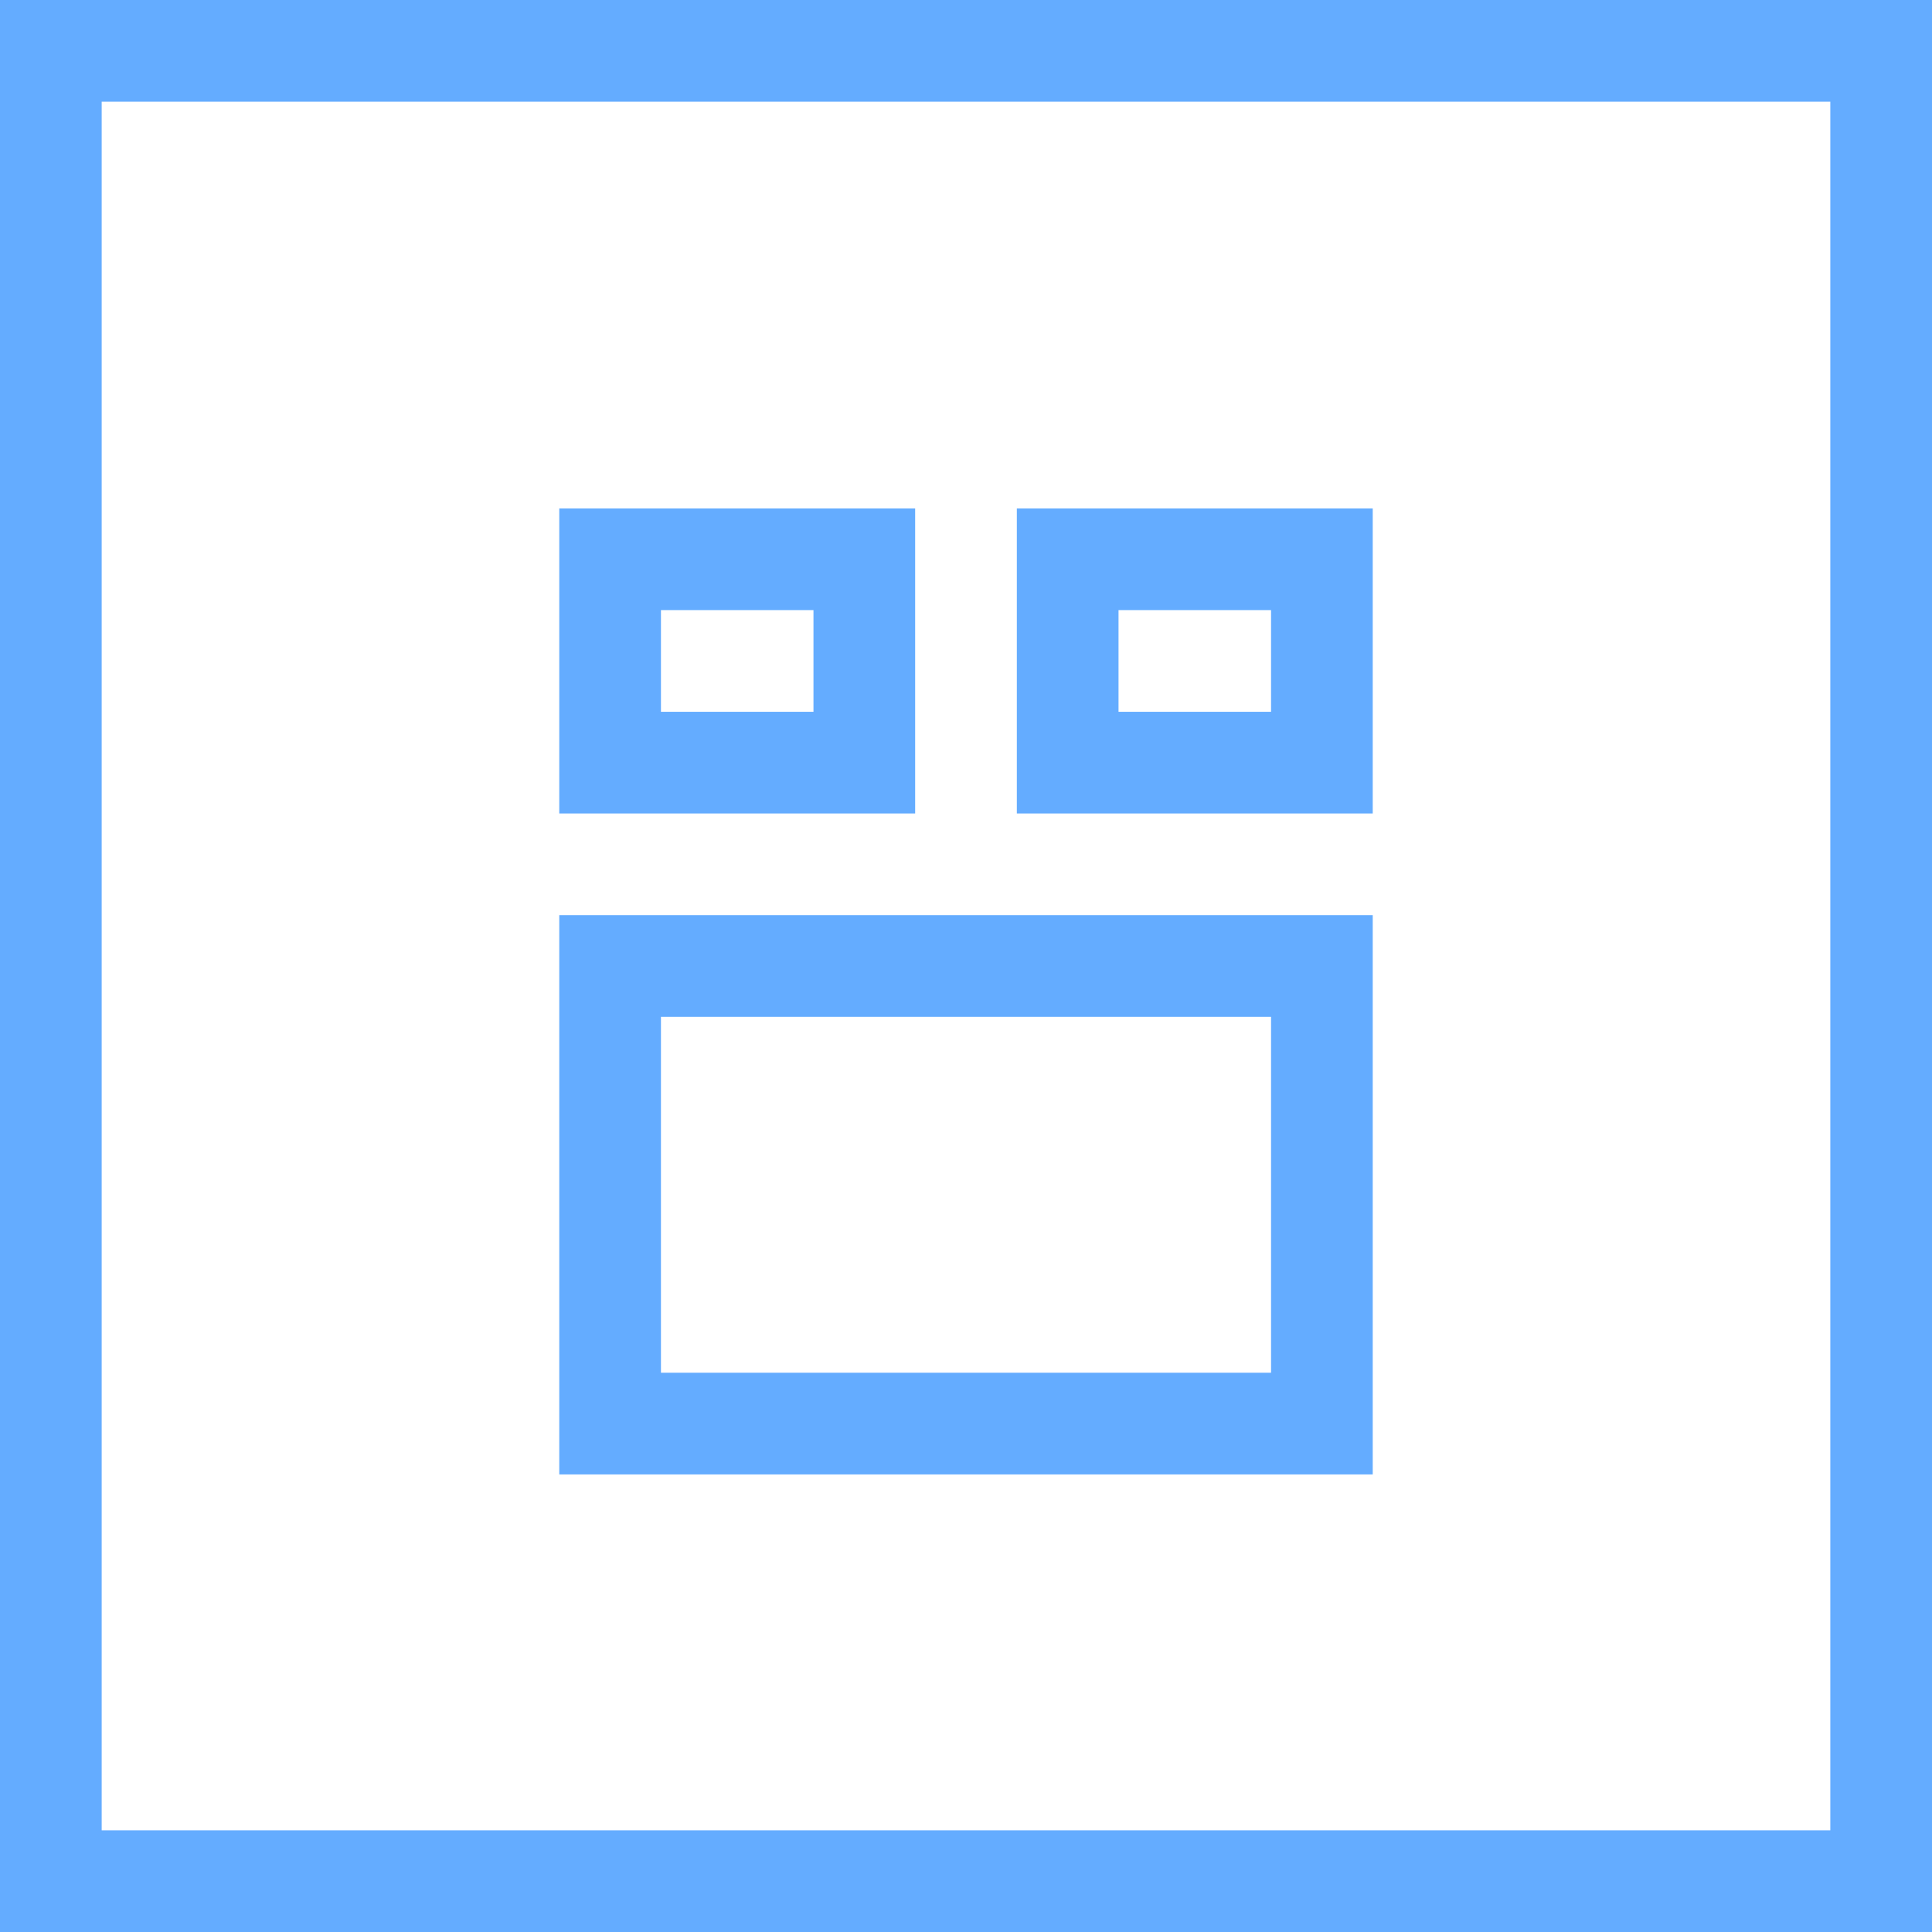
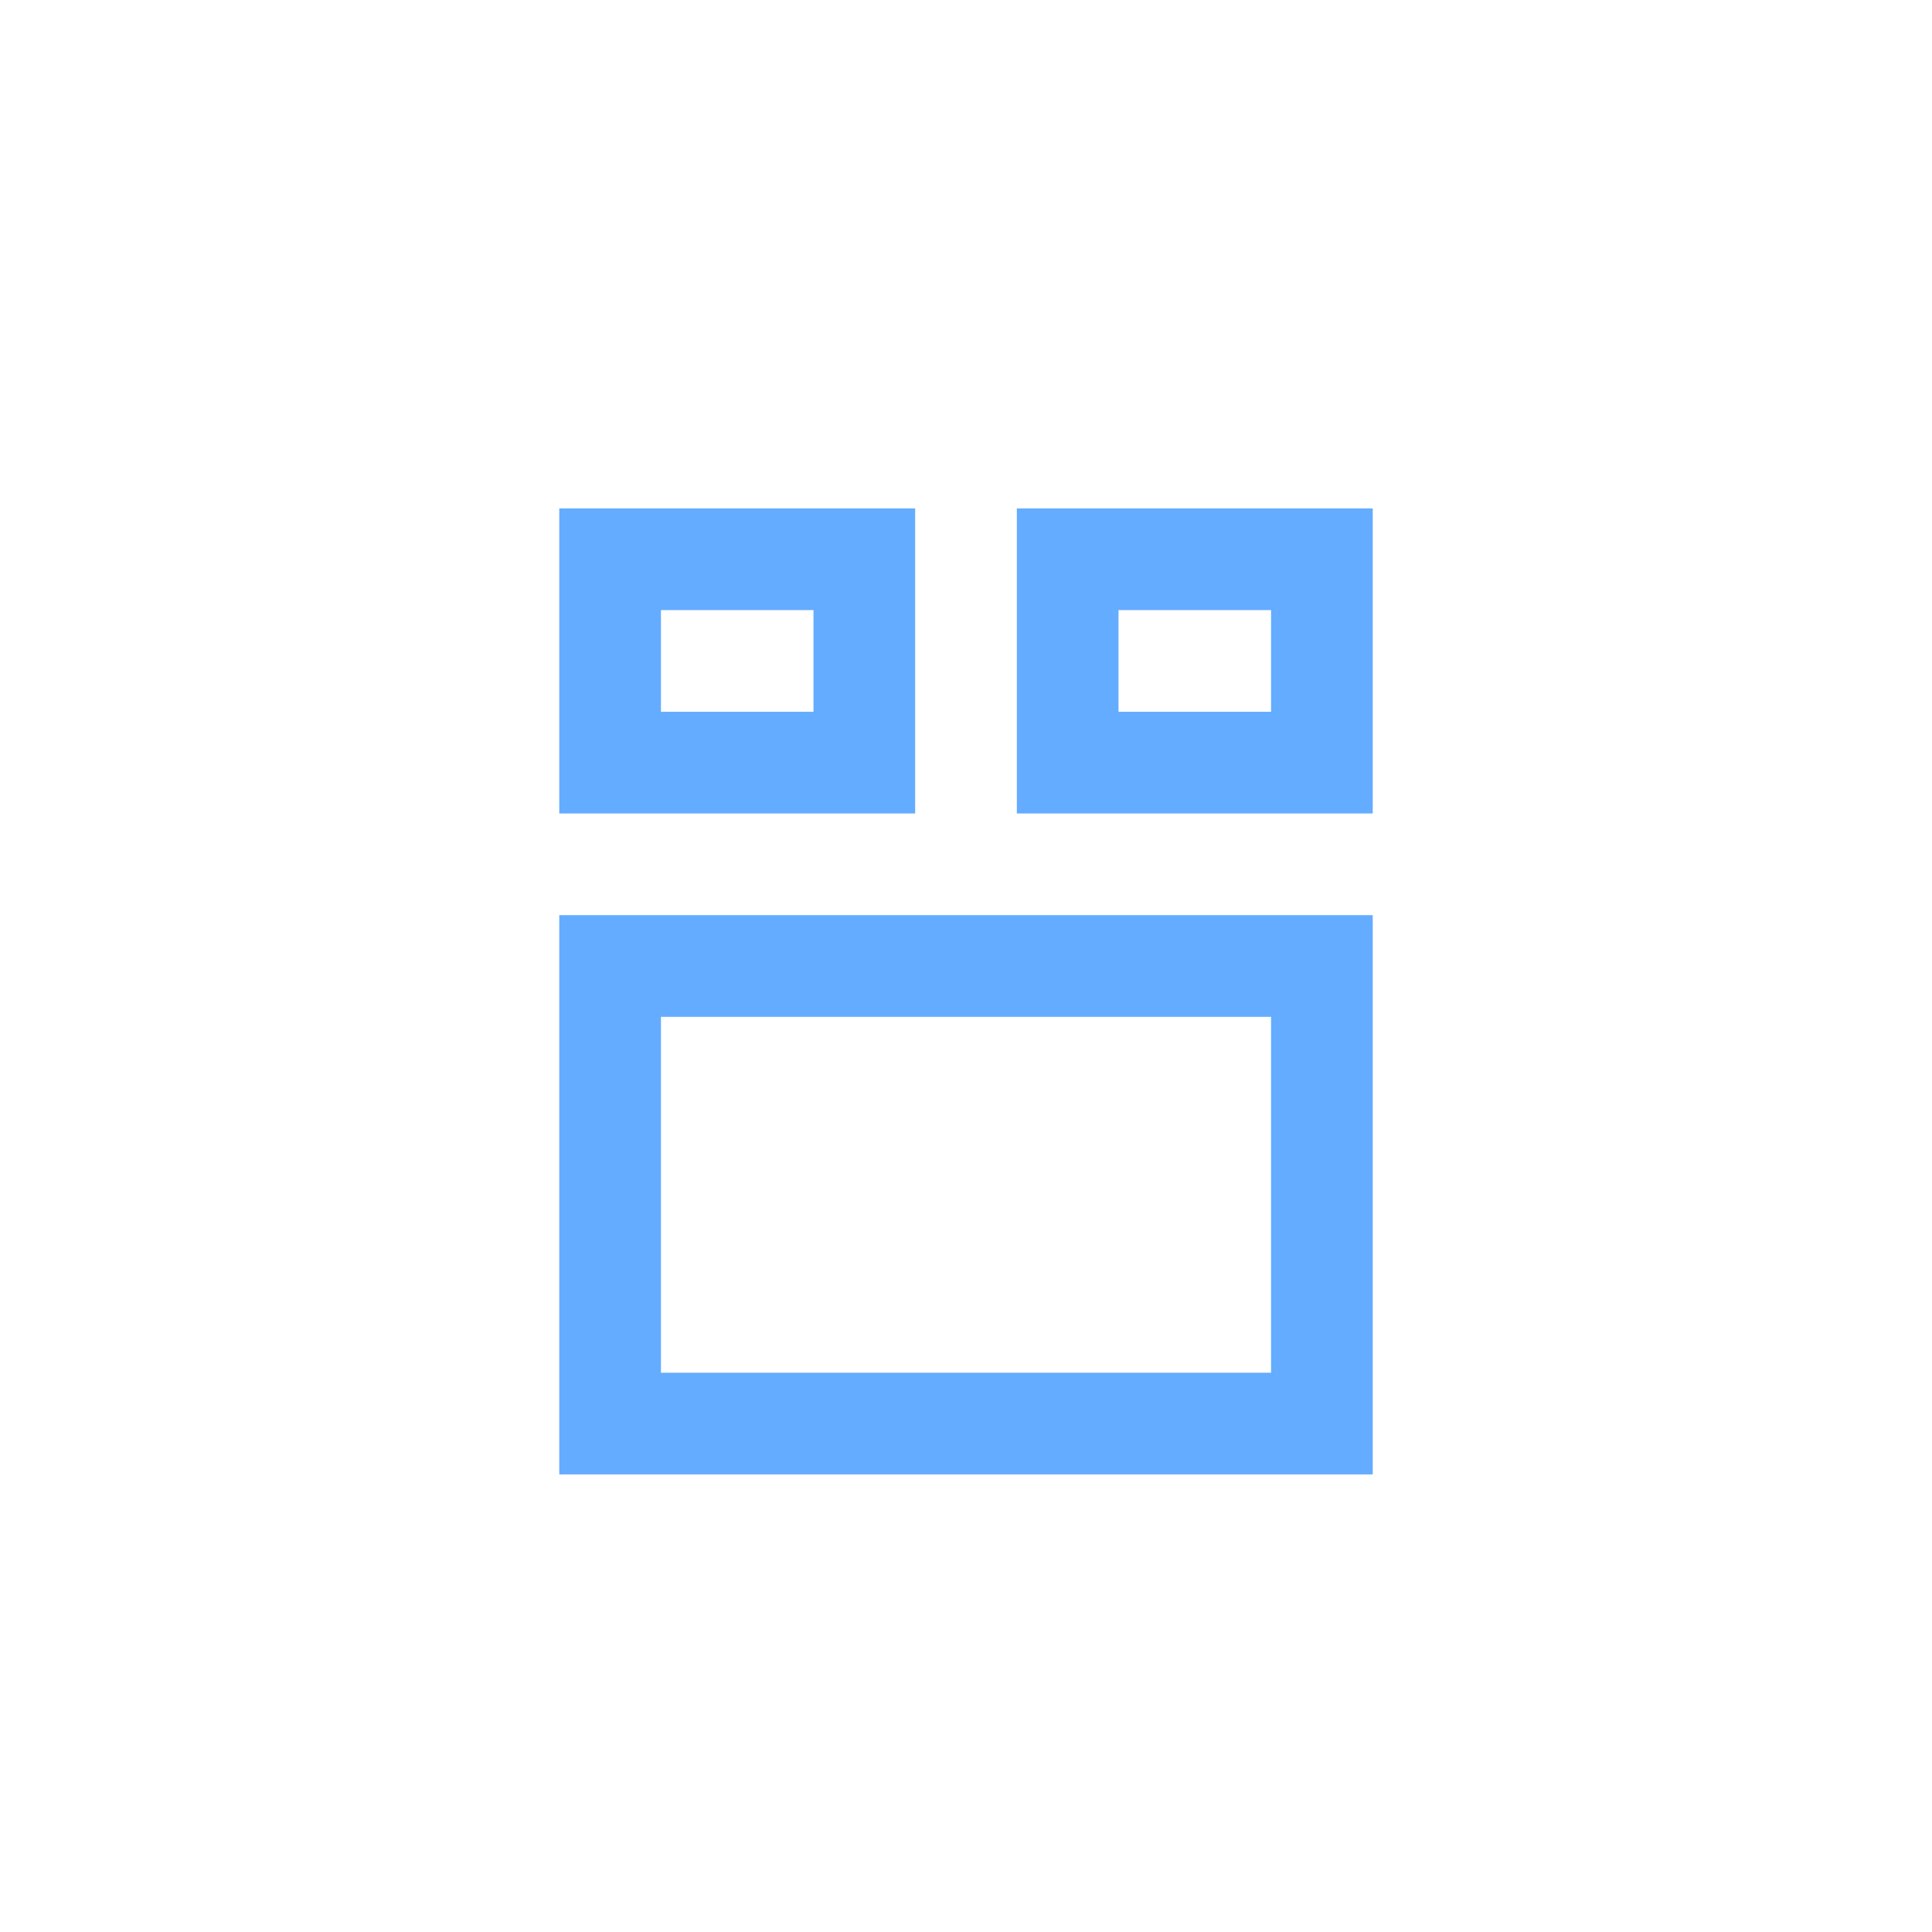
<svg xmlns="http://www.w3.org/2000/svg" width="38" height="38" fill="none">
-   <path d="M1 1h36v36H1V1z" stroke="#64ACFF" stroke-width="2" />
  <path d="M12 19h14v9H12v-9zm0-8h5v4h-5v-4zm9 0h5v4h-5v-4z" stroke="#64ACFF" stroke-width="2" />
</svg>